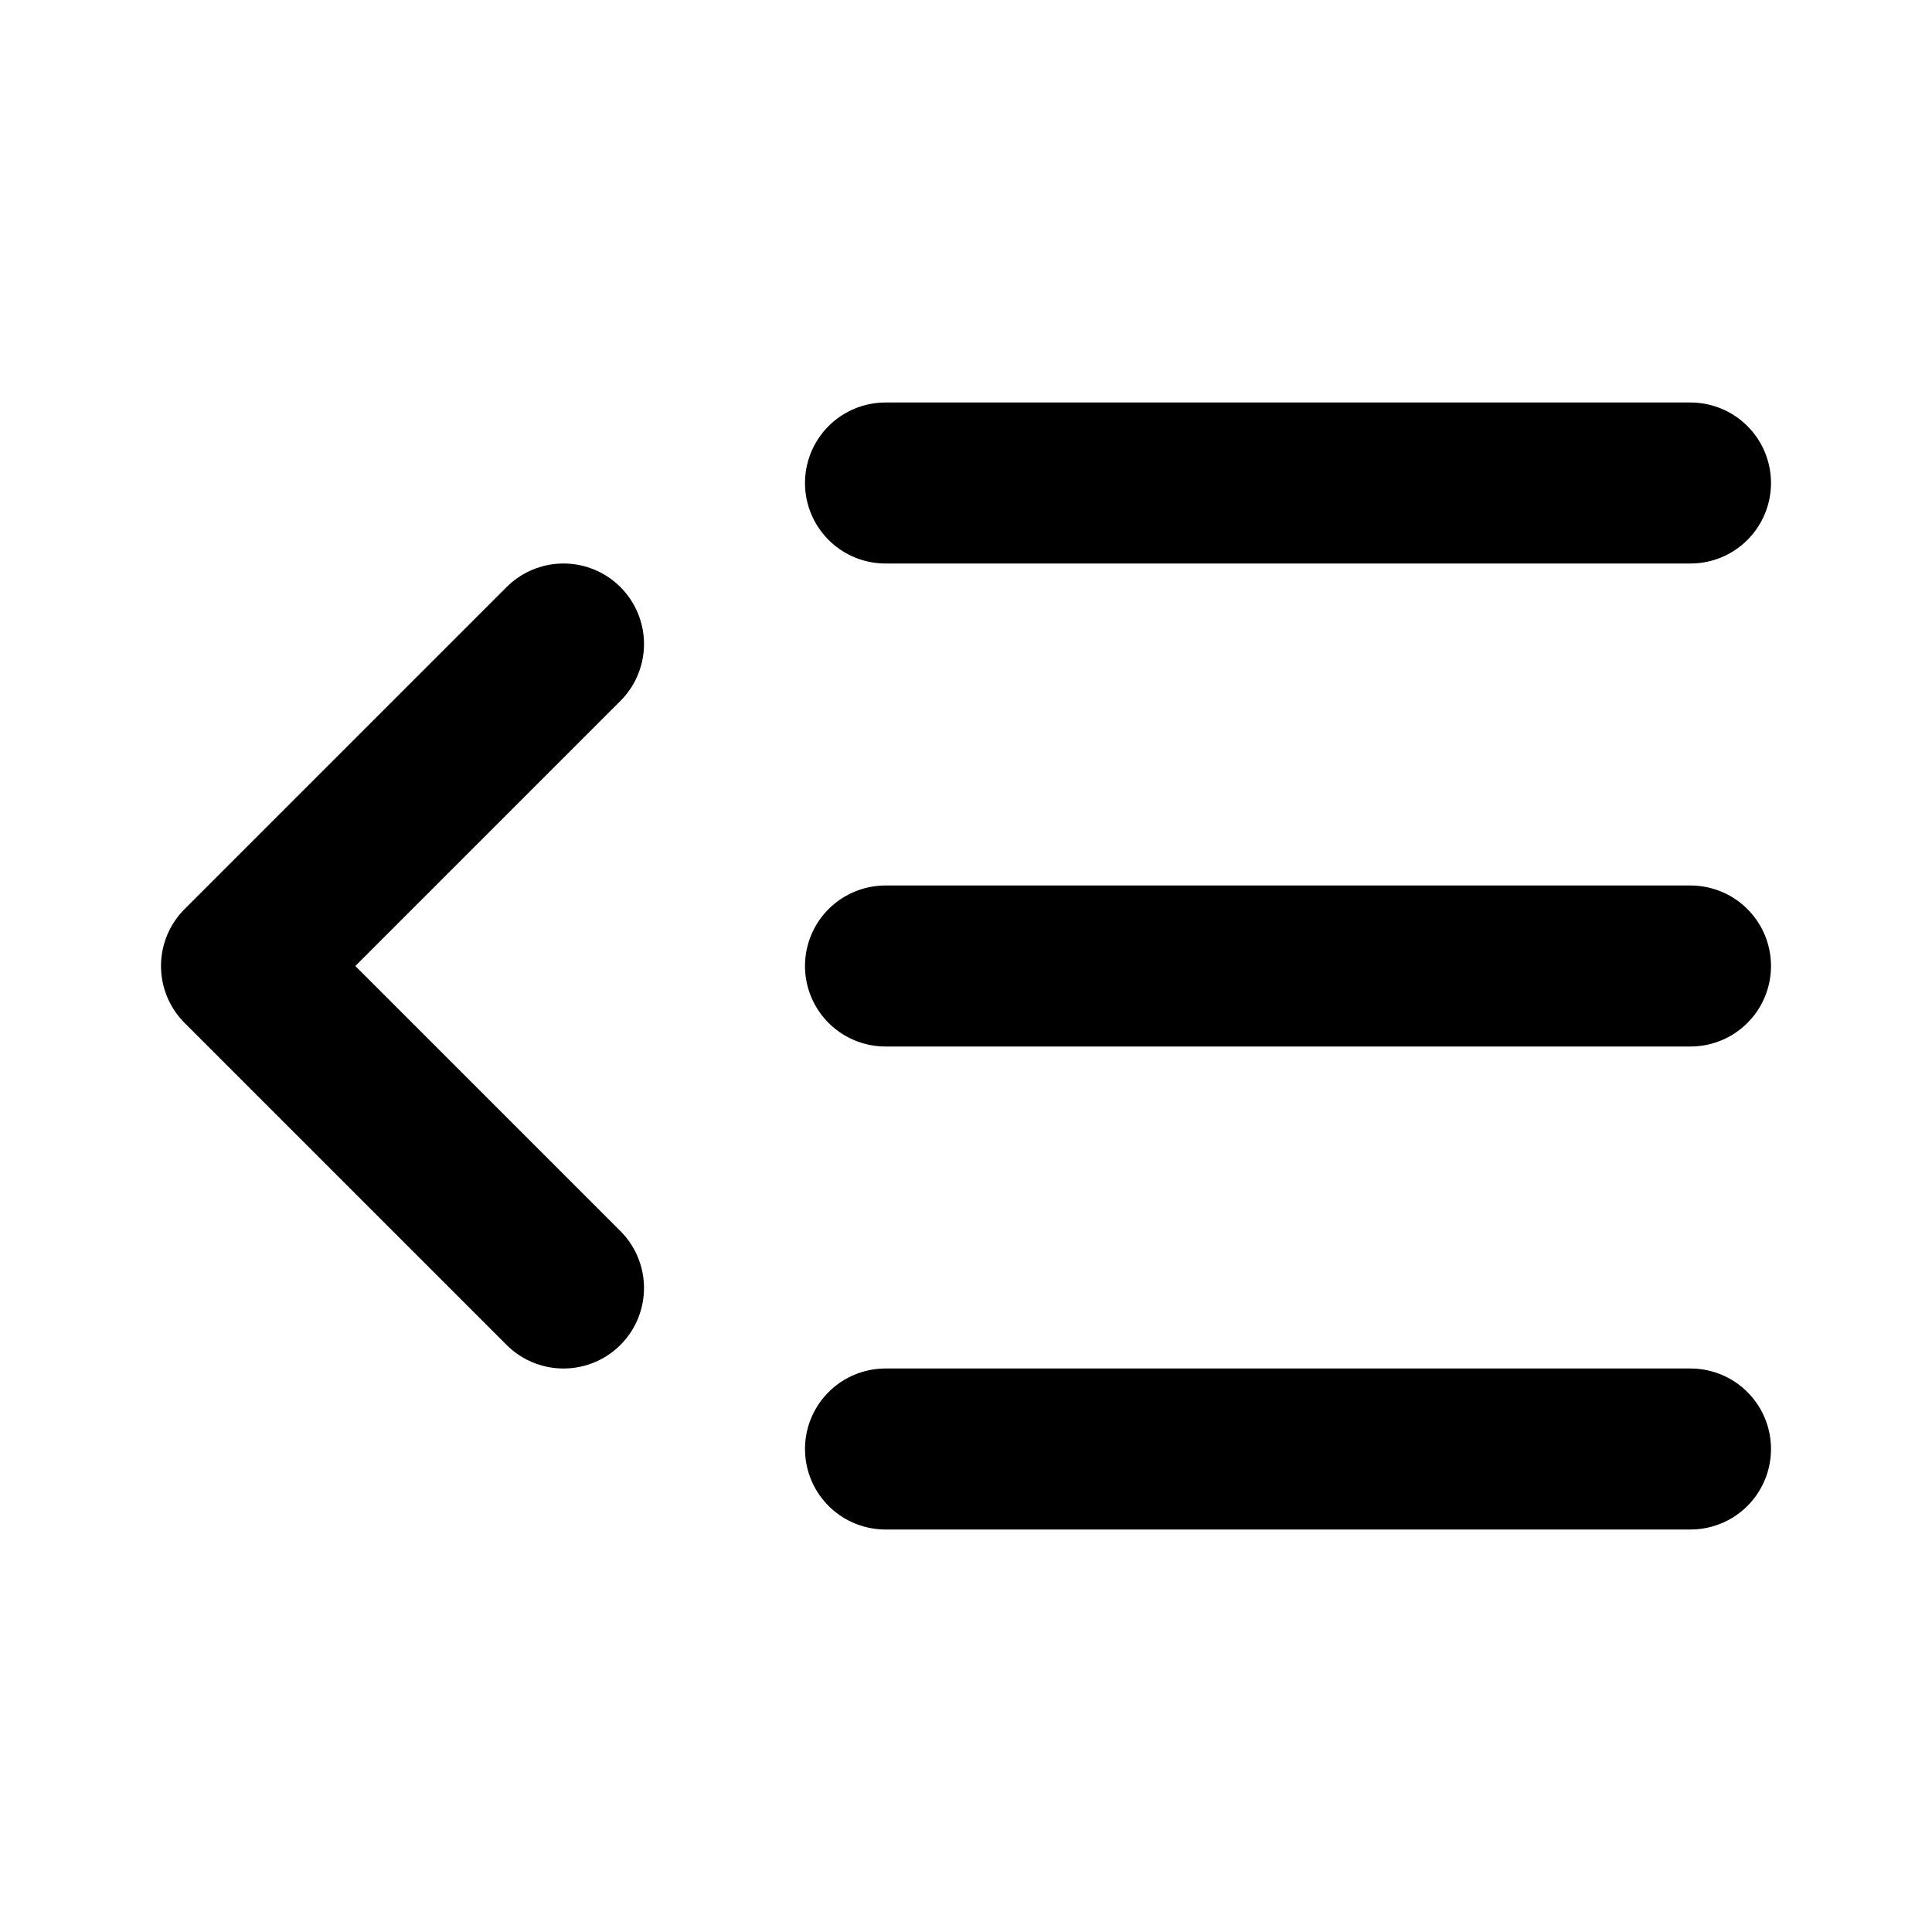
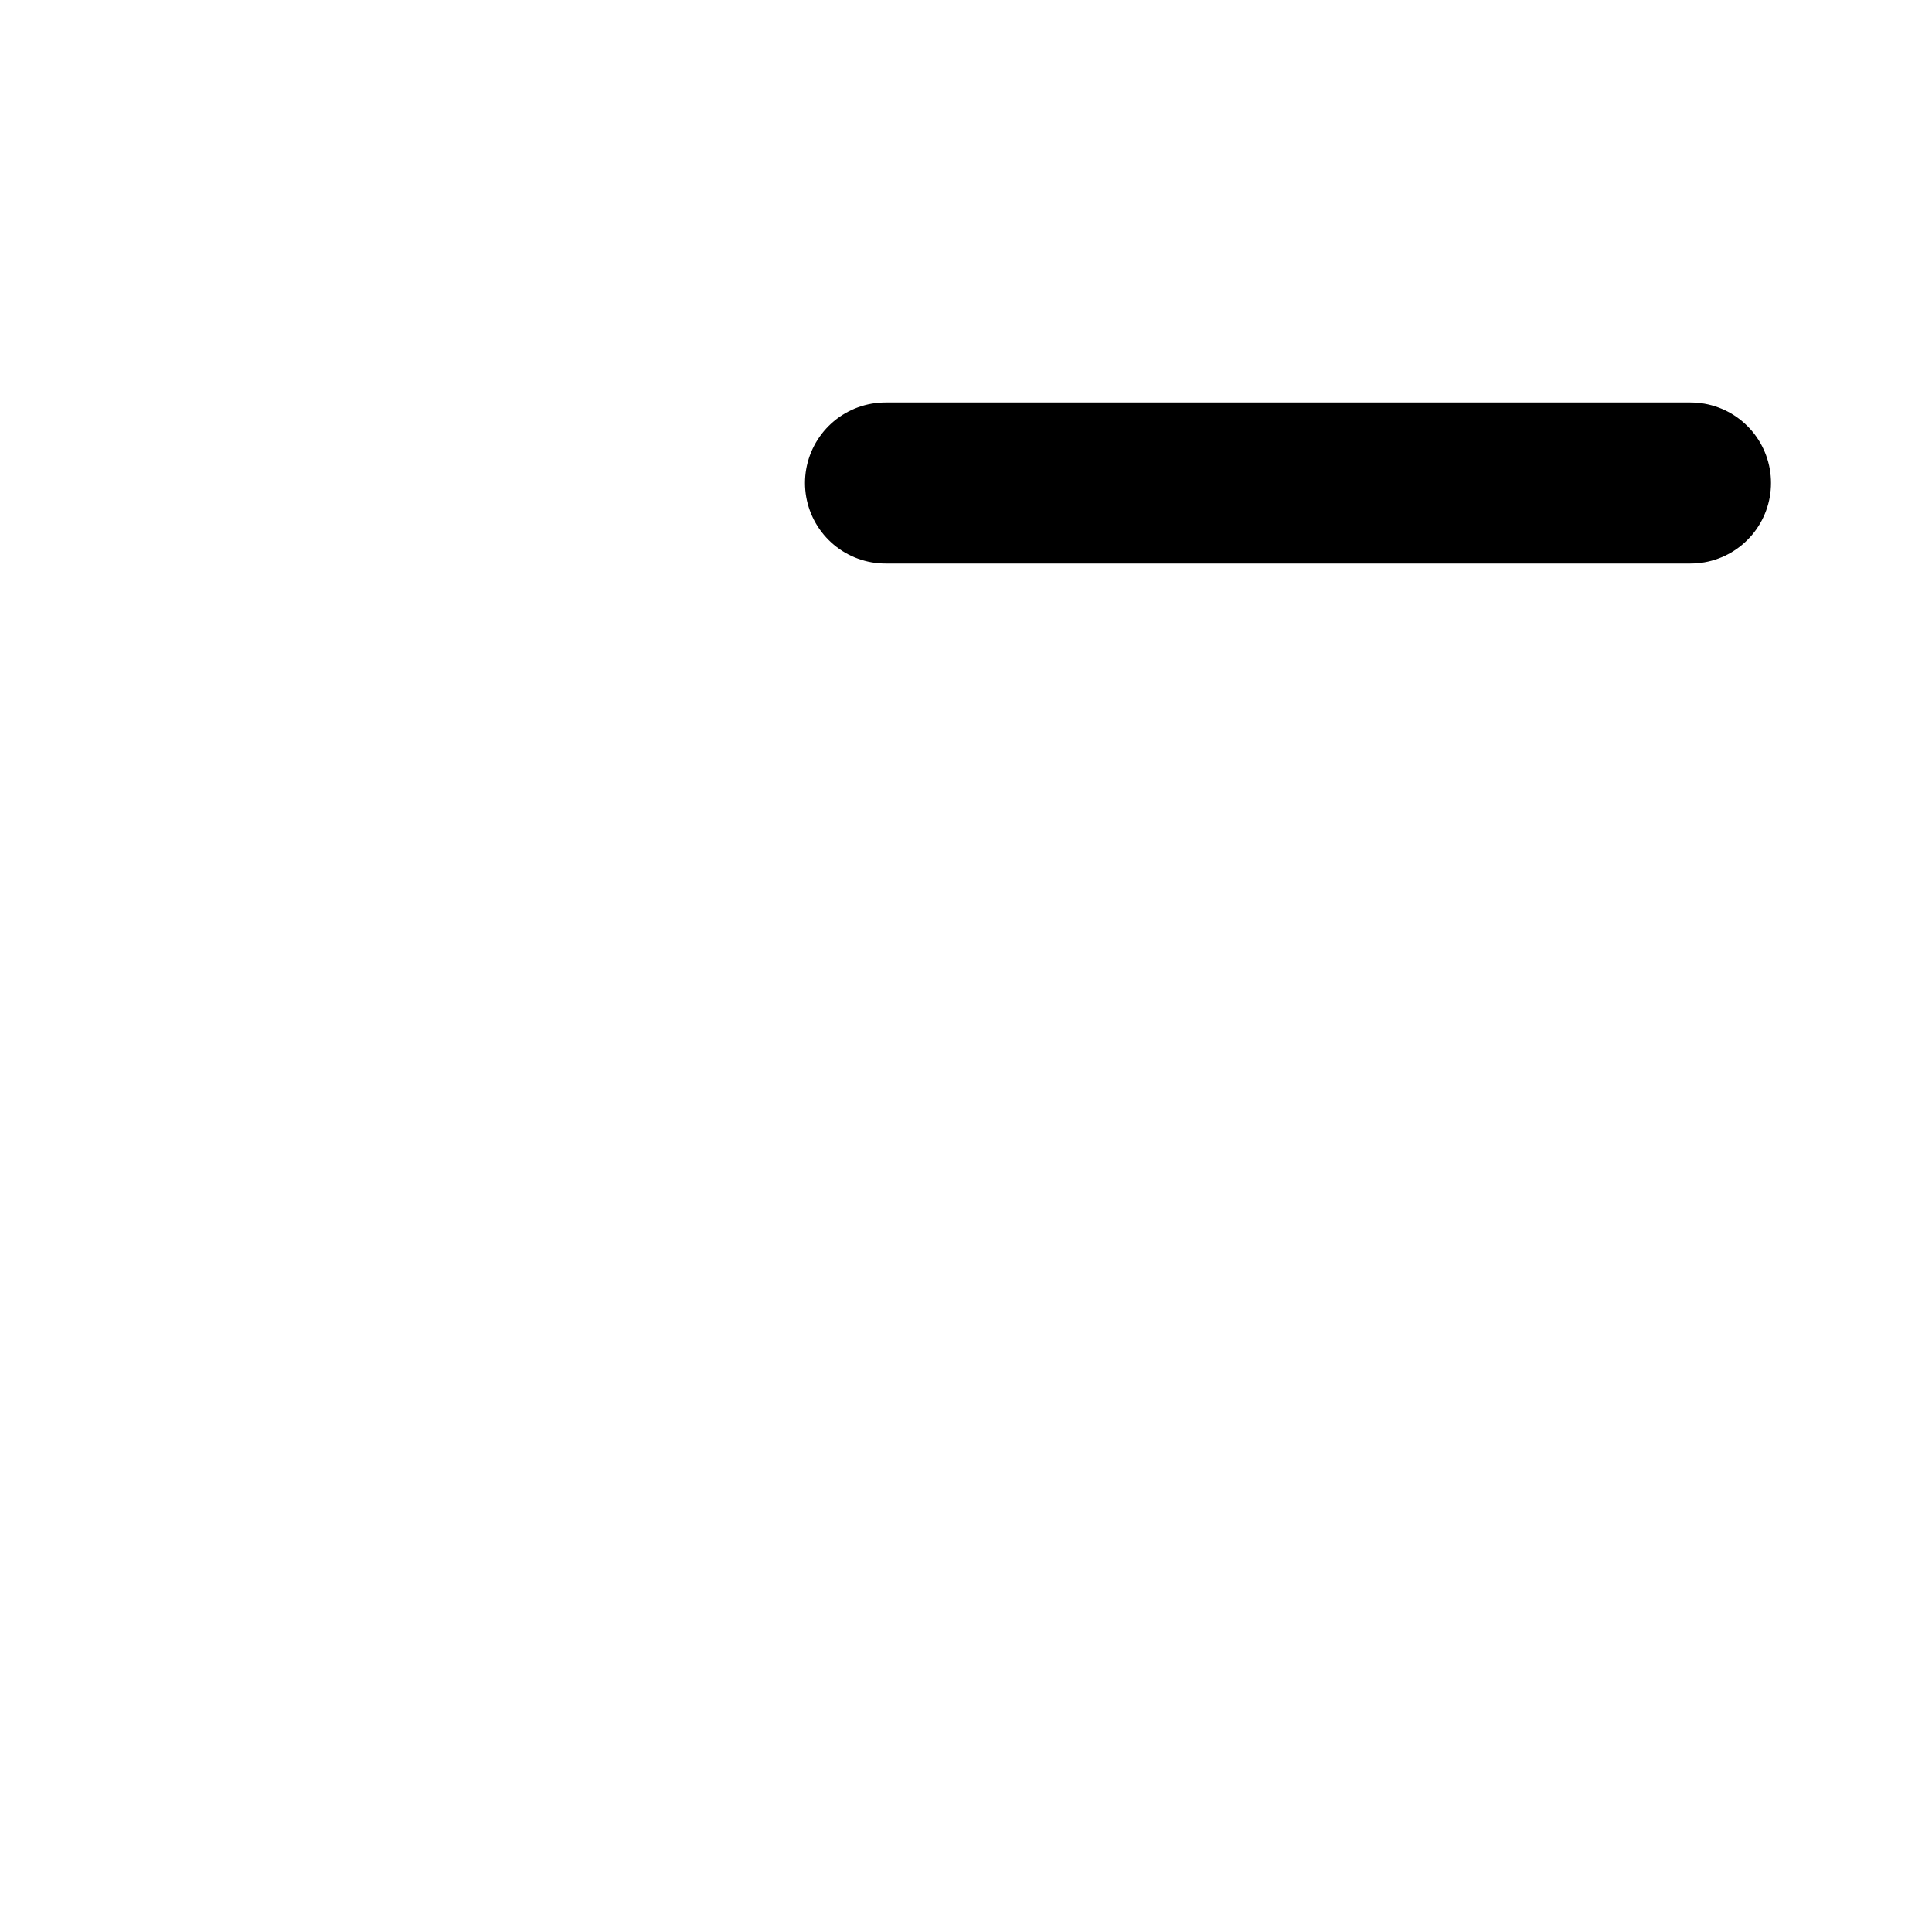
<svg xmlns="http://www.w3.org/2000/svg" viewBox="0 0 24 24" fill="none" stroke="currentColor" stroke-width="2" stroke-linecap="round" stroke-linejoin="round">
-   <polyline points="7 8 3 12 7 16" />
-   <line x1="21" y1="12" x2="11" y2="12" />
  <line x1="21" y1="6" x2="11" y2="6" />
-   <line x1="21" y1="18" x2="11" y2="18" />
</svg>